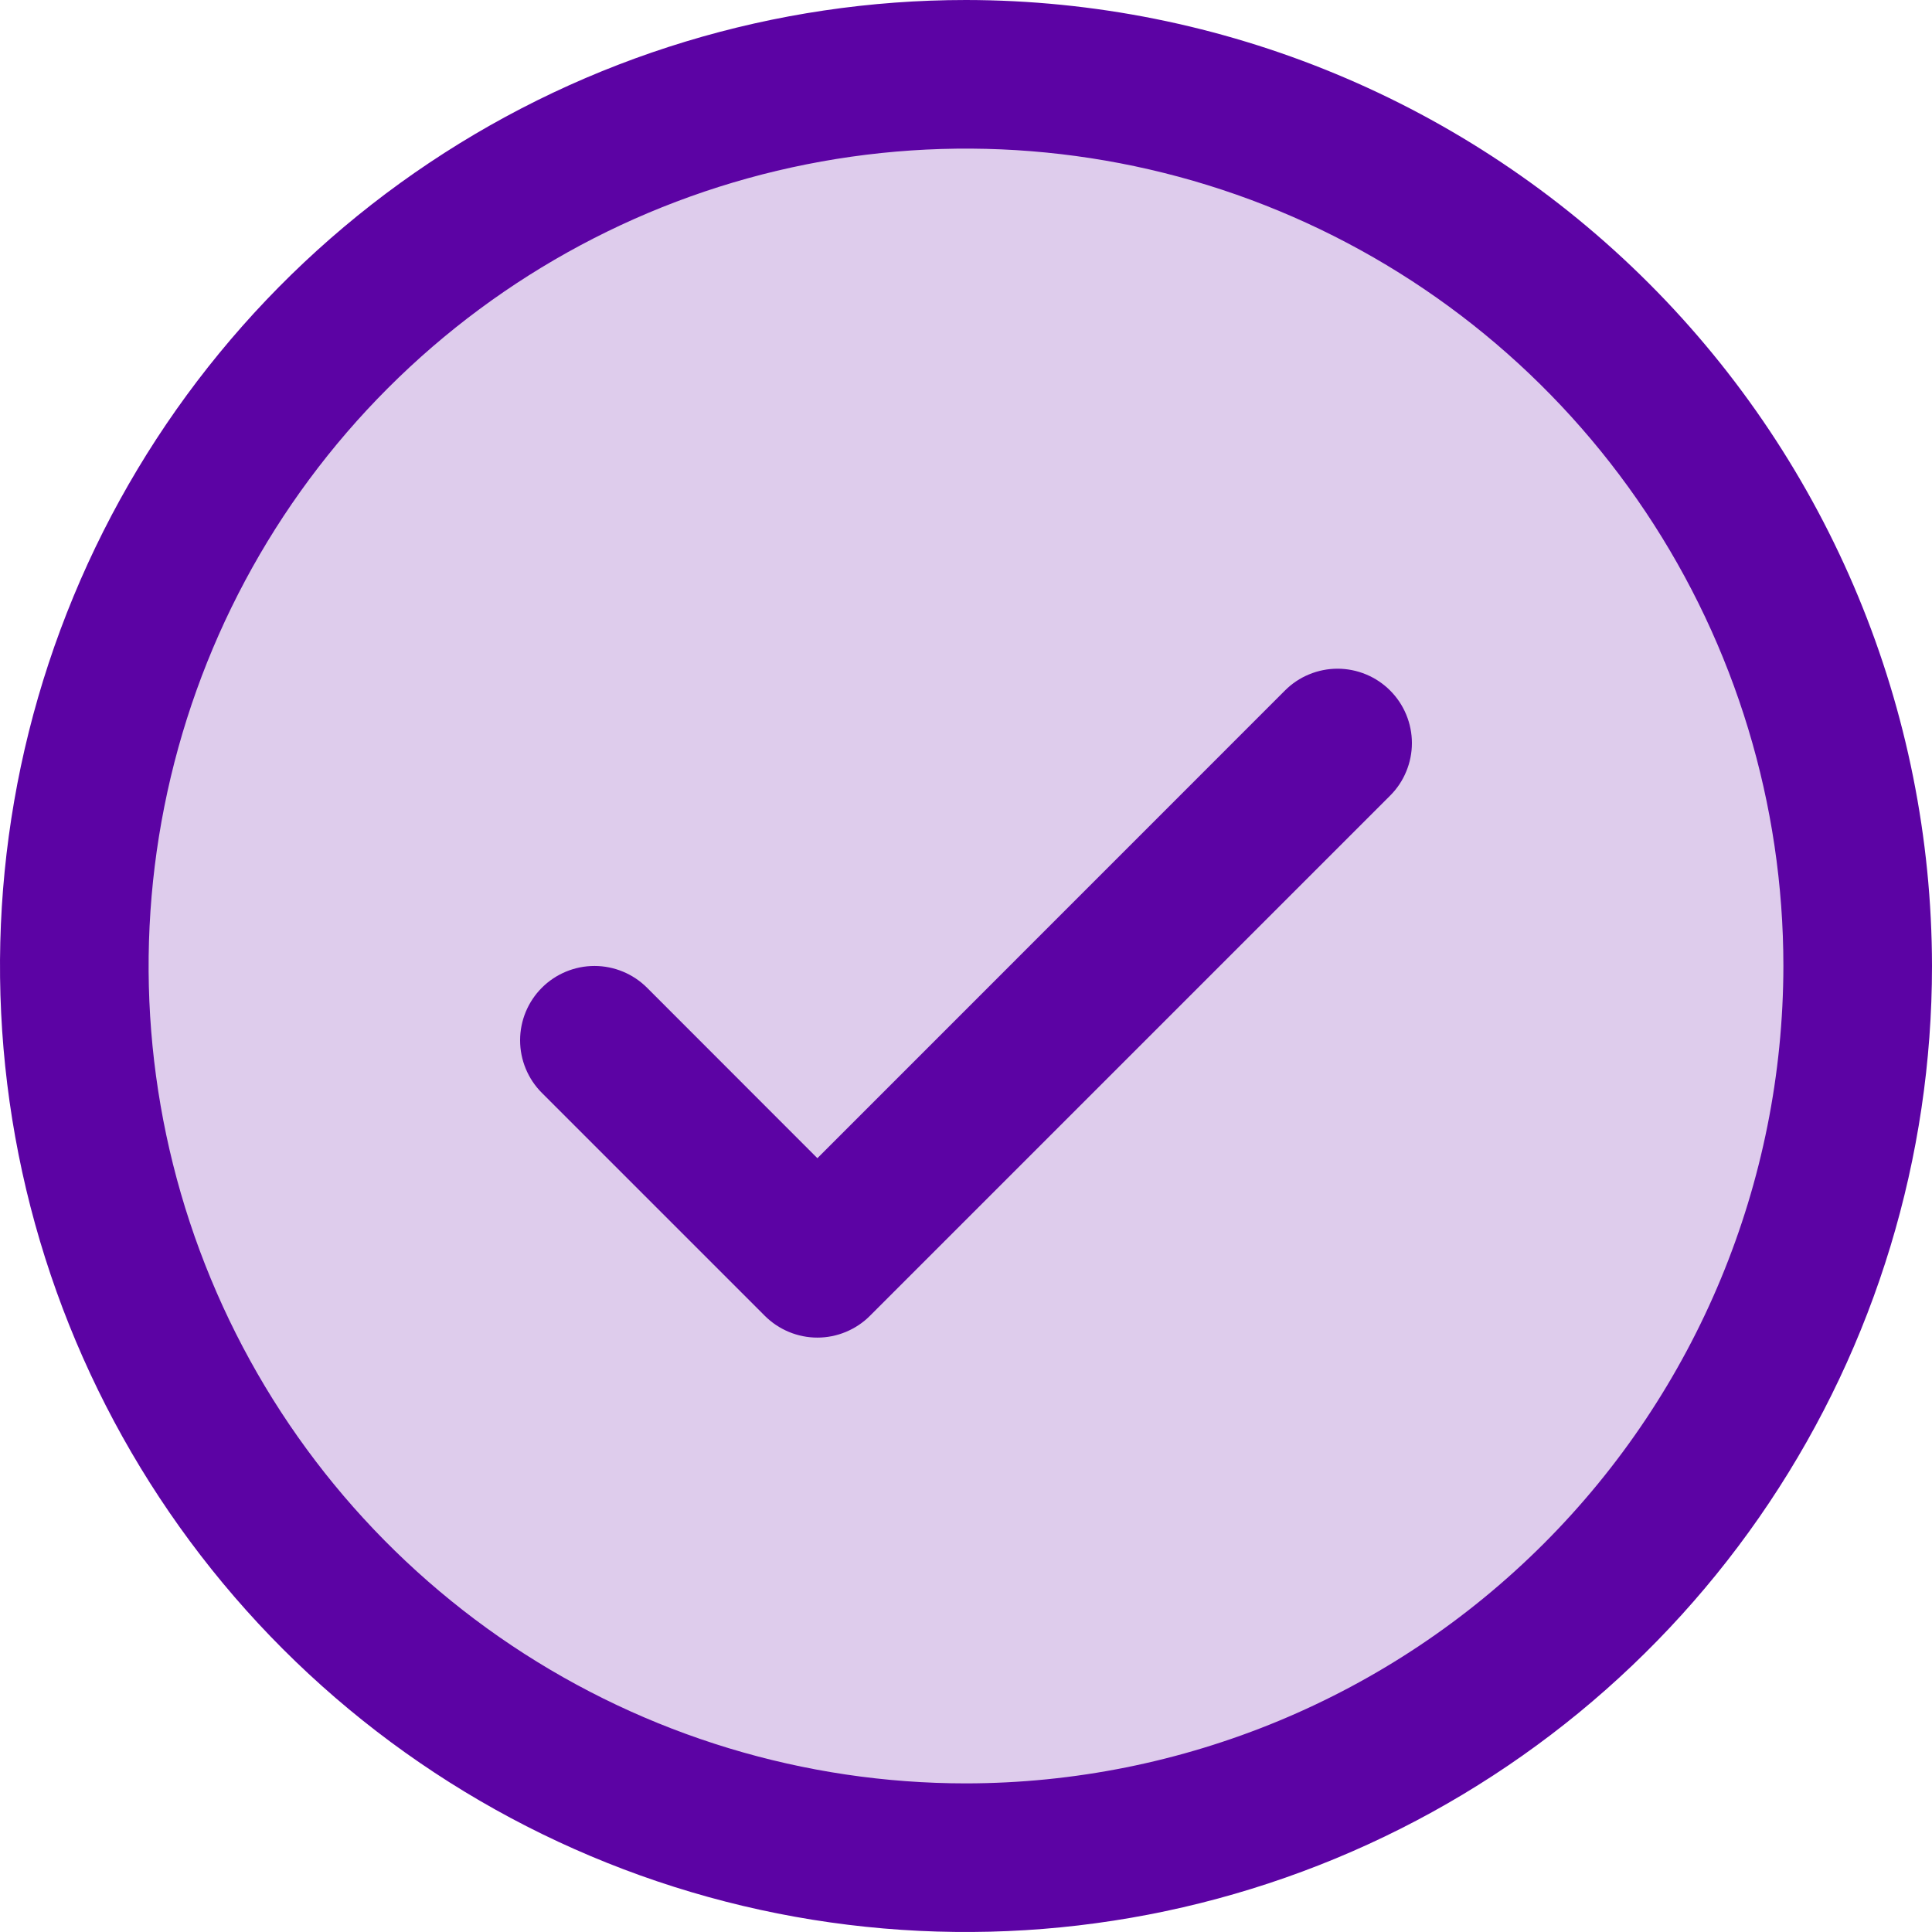
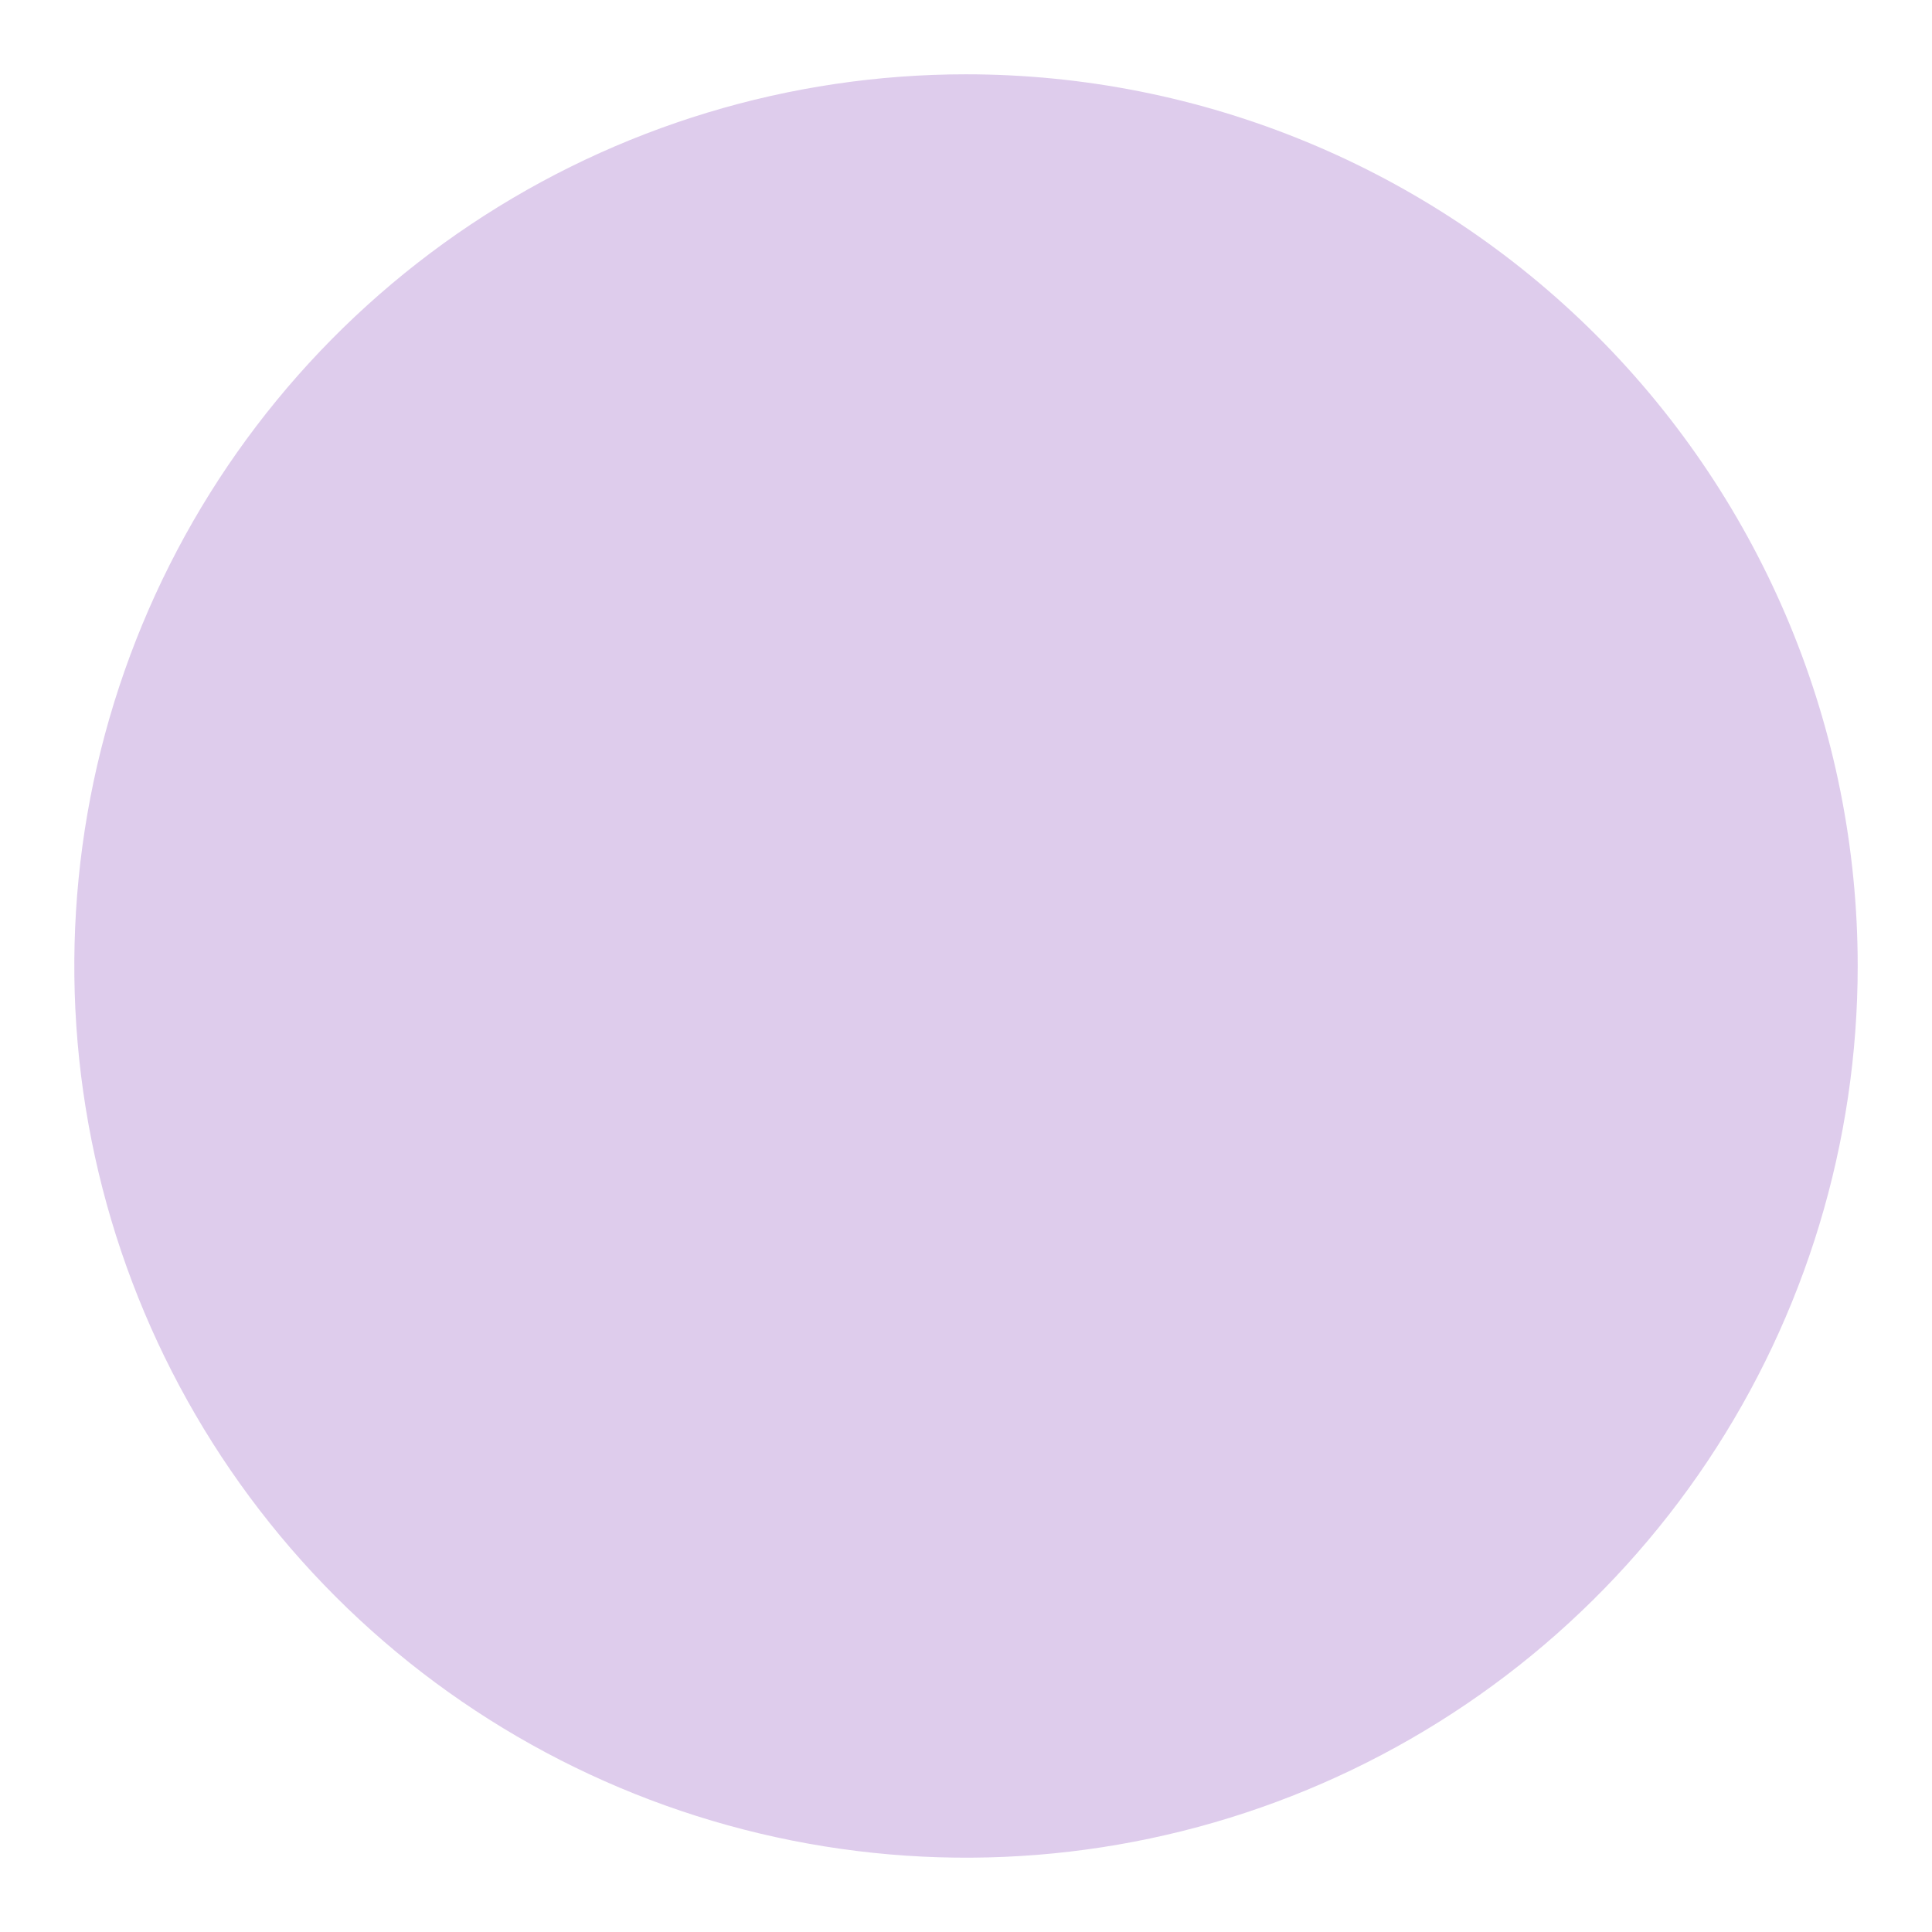
<svg xmlns="http://www.w3.org/2000/svg" width="50" height="50" viewBox="0 0 50 50" fill="none">
  <path opacity="0.2" d="M48.077 25C48.077 29.564 46.724 34.026 44.188 37.821C41.652 41.616 38.048 44.574 33.831 46.32C29.614 48.067 24.974 48.524 20.498 47.633C16.021 46.743 11.909 44.545 8.682 41.318C5.455 38.09 3.257 33.979 2.367 29.502C1.476 25.026 1.933 20.386 3.68 16.169C5.426 11.952 8.384 8.348 12.179 5.812C15.974 3.277 20.436 1.923 25 1.923C31.12 1.923 36.99 4.354 41.318 8.682C45.646 13.01 48.077 18.88 48.077 25Z" fill="#5C03A4" />
-   <path d="M35.976 17.87C36.155 18.049 36.297 18.261 36.393 18.494C36.49 18.728 36.54 18.978 36.54 19.231C36.54 19.483 36.49 19.734 36.393 19.967C36.297 20.201 36.155 20.413 35.976 20.591L22.514 34.053C22.336 34.232 22.124 34.373 21.89 34.47C21.657 34.567 21.407 34.617 21.154 34.617C20.901 34.617 20.651 34.567 20.417 34.47C20.184 34.373 19.972 34.232 19.793 34.053L14.024 28.284C13.663 27.923 13.46 27.433 13.46 26.923C13.46 26.413 13.663 25.923 14.024 25.562C14.385 25.202 14.874 24.999 15.385 24.999C15.895 24.999 16.384 25.202 16.745 25.562L21.154 29.974L33.255 17.87C33.433 17.691 33.645 17.549 33.879 17.453C34.112 17.356 34.363 17.306 34.615 17.306C34.868 17.306 35.118 17.356 35.352 17.453C35.585 17.549 35.797 17.691 35.976 17.87ZM50 25C50 29.945 48.534 34.778 45.787 38.889C43.04 43.001 39.135 46.205 34.567 48.097C29.999 49.989 24.972 50.484 20.123 49.52C15.273 48.555 10.819 46.174 7.322 42.678C3.826 39.181 1.445 34.727 0.48 29.877C-0.484 25.028 0.011 20.001 1.903 15.433C3.795 10.865 7 6.96 11.111 4.213C15.222 1.466 20.055 0 25 0C31.628 0.007 37.983 2.643 42.67 7.33C47.357 12.017 49.993 18.372 50 25ZM46.154 25C46.154 20.816 44.913 16.726 42.589 13.248C40.264 9.769 36.961 7.057 33.095 5.456C29.23 3.855 24.977 3.436 20.873 4.253C16.77 5.069 13 7.084 10.042 10.042C7.084 13 5.069 16.77 4.253 20.873C3.436 24.977 3.855 29.23 5.456 33.095C7.057 36.961 9.769 40.264 13.248 42.589C16.726 44.913 20.816 46.154 25 46.154C30.608 46.148 35.985 43.917 39.951 39.951C43.917 35.985 46.148 30.608 46.154 25Z" fill="#5C03A4" />
</svg>